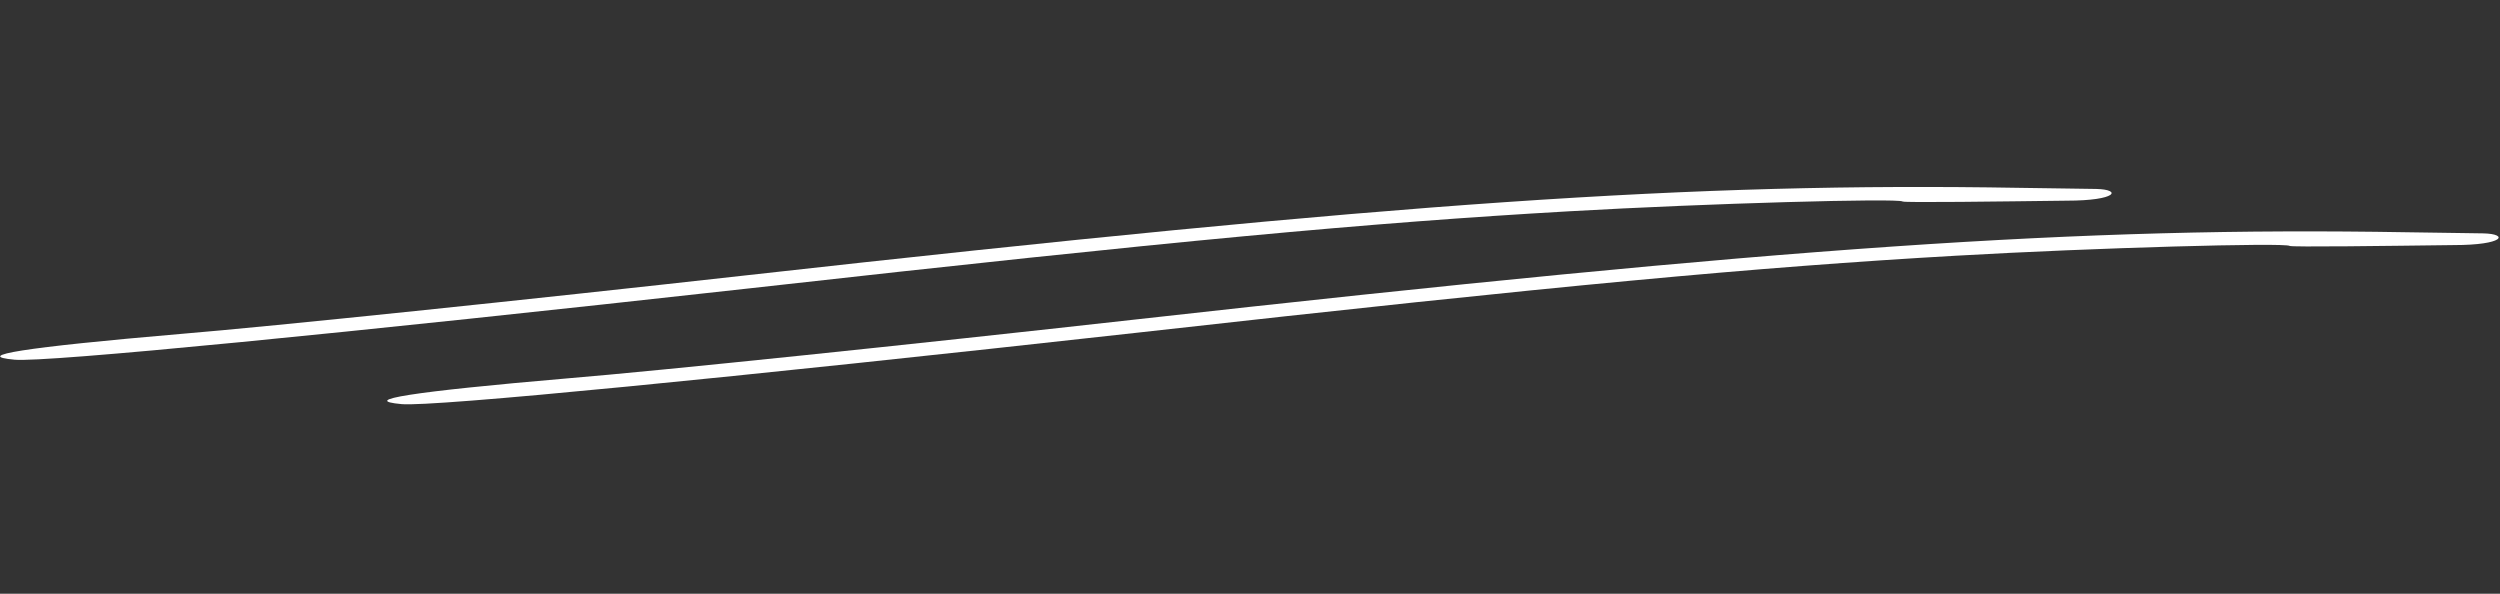
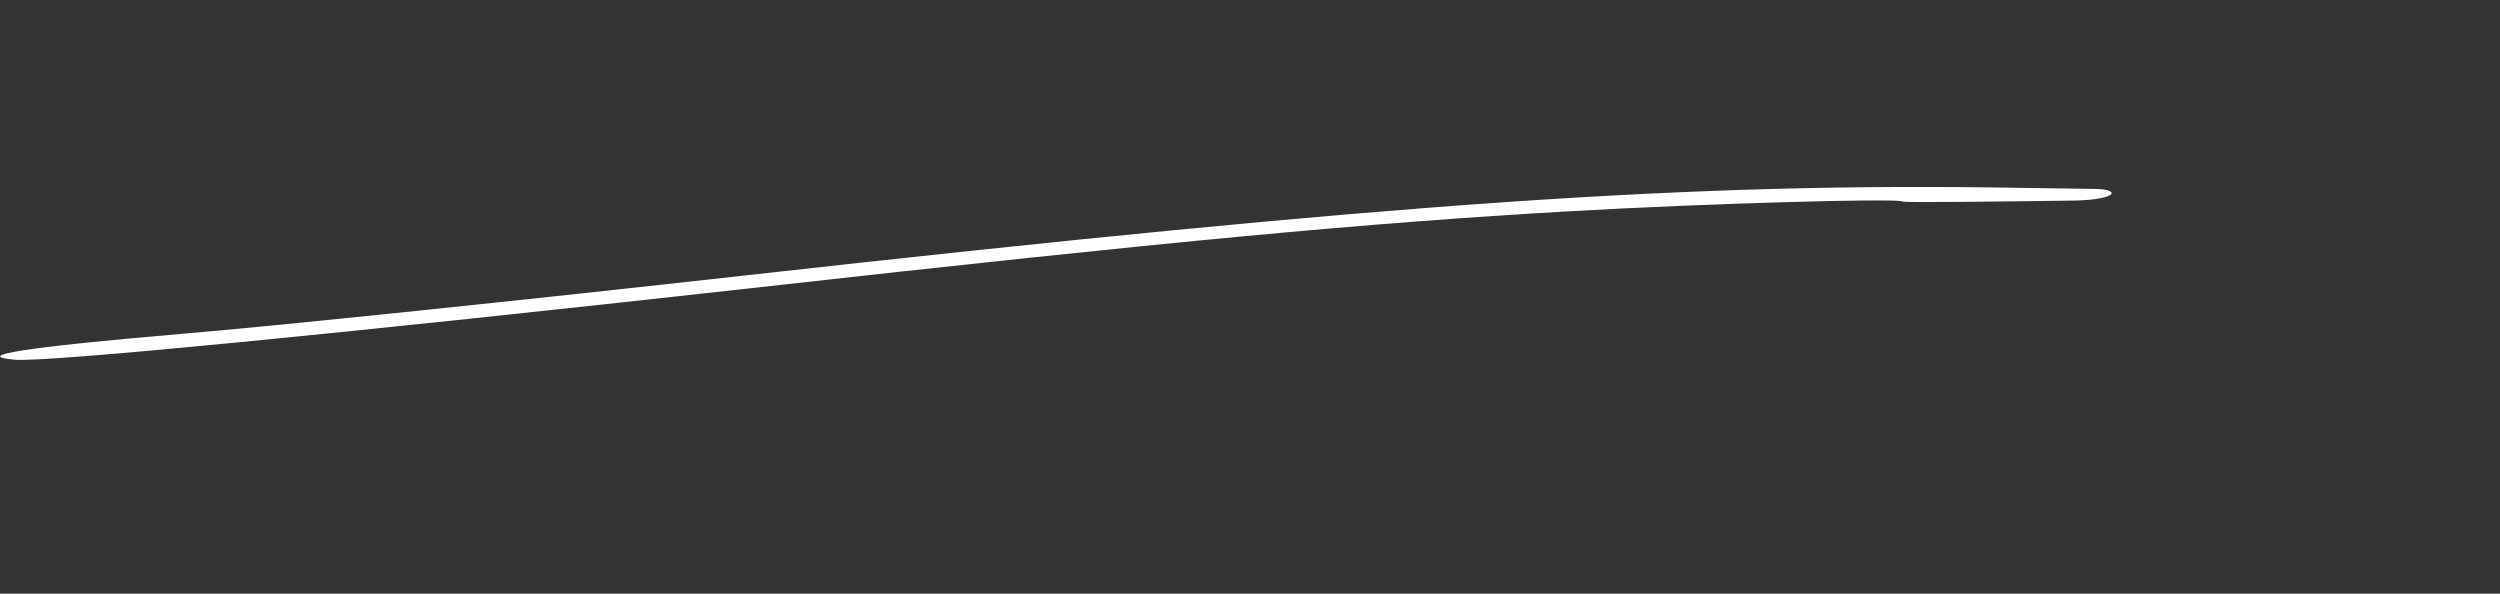
<svg xmlns="http://www.w3.org/2000/svg" width="320" height="76" viewBox="0 0 320 76" fill="none">
  <rect x="0" y="0" width="320" height="76" fill="#333333" stroke="none" />
  <path d="M268.321 24.186C271.607 24.259 271.039 25.686 264.539 25.686C256.077 25.79 243.732 25.96 243.535 25.79C242.938 25.356 218.662 26.02 200.832 27.046C175.315 28.507 150.144 30.835 96.063 36.895C43.595 42.723 5.874 46.408 1.872 46.042C-3.605 45.541 2.971 44.473 23.096 42.746C34.867 41.773 67.464 38.378 95.47 35.247C179.165 25.899 216.678 23.333 258.457 24.043C263.126 24.09 267.577 24.194 268.321 24.186Z" fill="white" />
-   <path d="M317.86 29.872C321.146 29.945 320.578 31.371 314.078 31.371C305.616 31.476 293.271 31.646 293.074 31.476C292.477 31.041 268.201 31.706 250.371 32.731C224.854 34.193 199.683 36.521 145.602 42.581C93.134 48.409 55.413 52.094 51.411 51.728C45.934 51.227 52.51 50.158 72.635 48.431C84.406 47.459 117.003 44.064 145.009 40.932C228.704 31.584 266.217 29.019 307.997 29.728C312.665 29.776 317.116 29.88 317.86 29.872Z" fill="white" />
</svg>